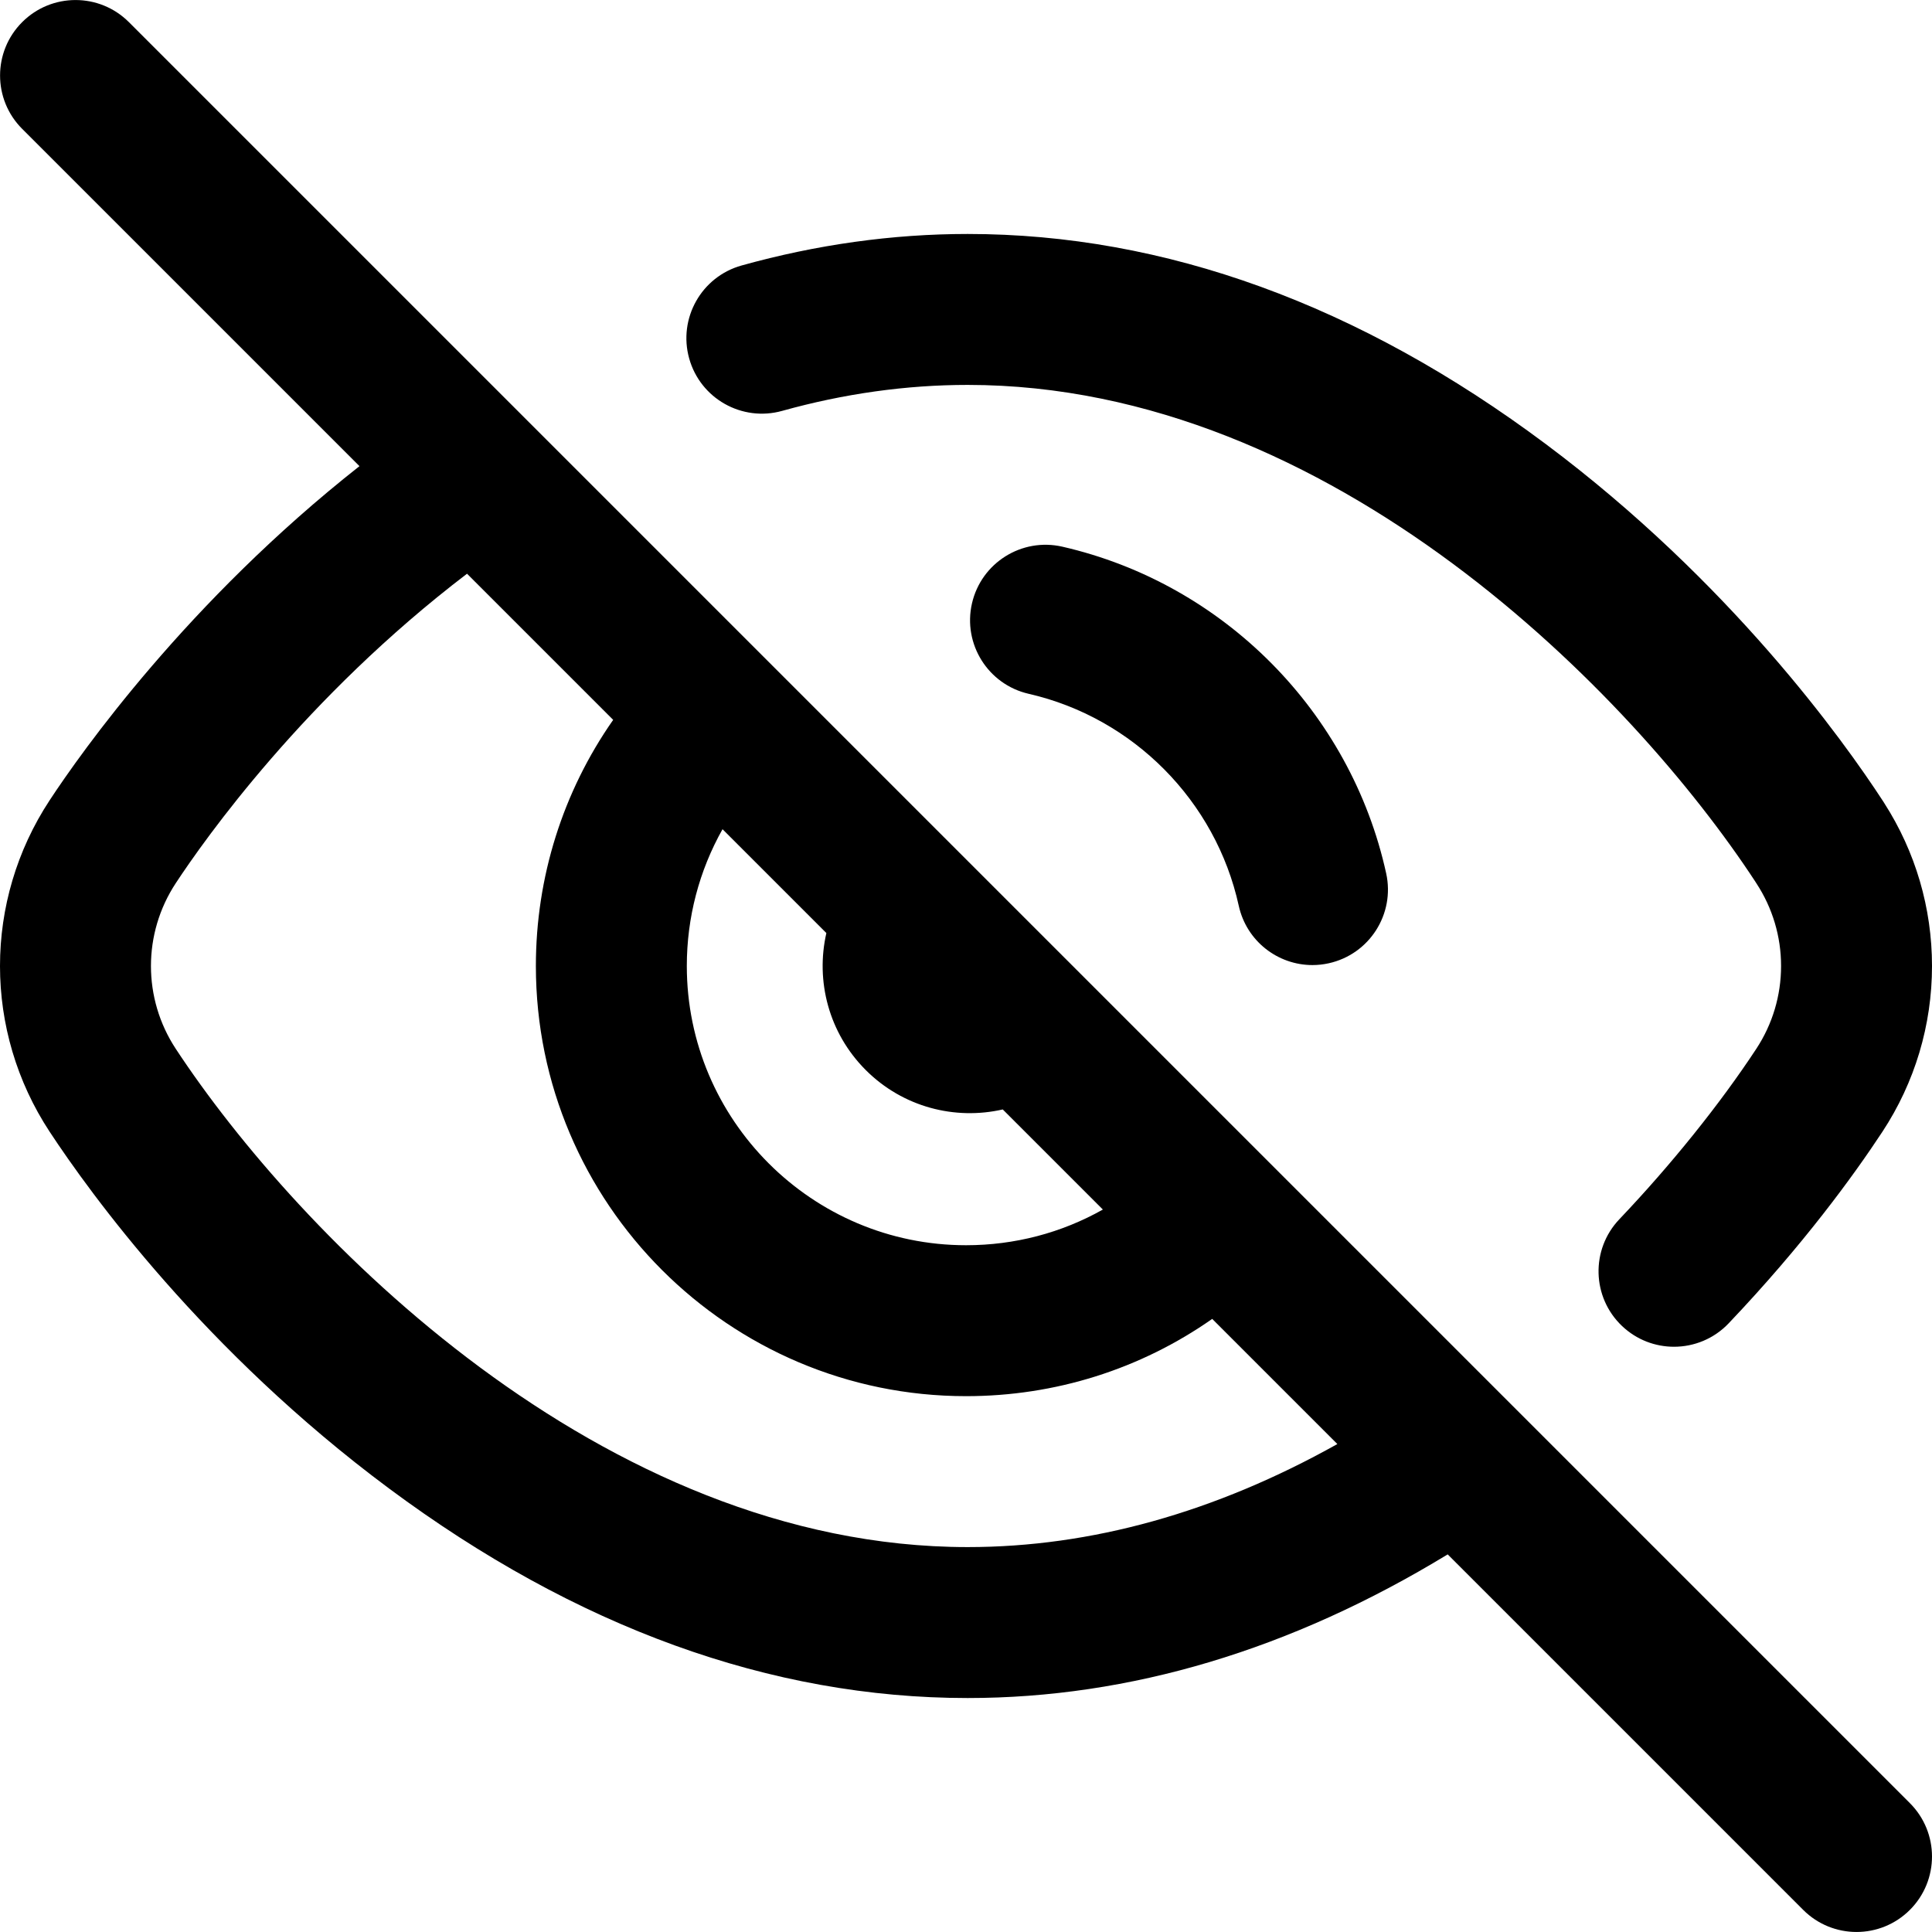
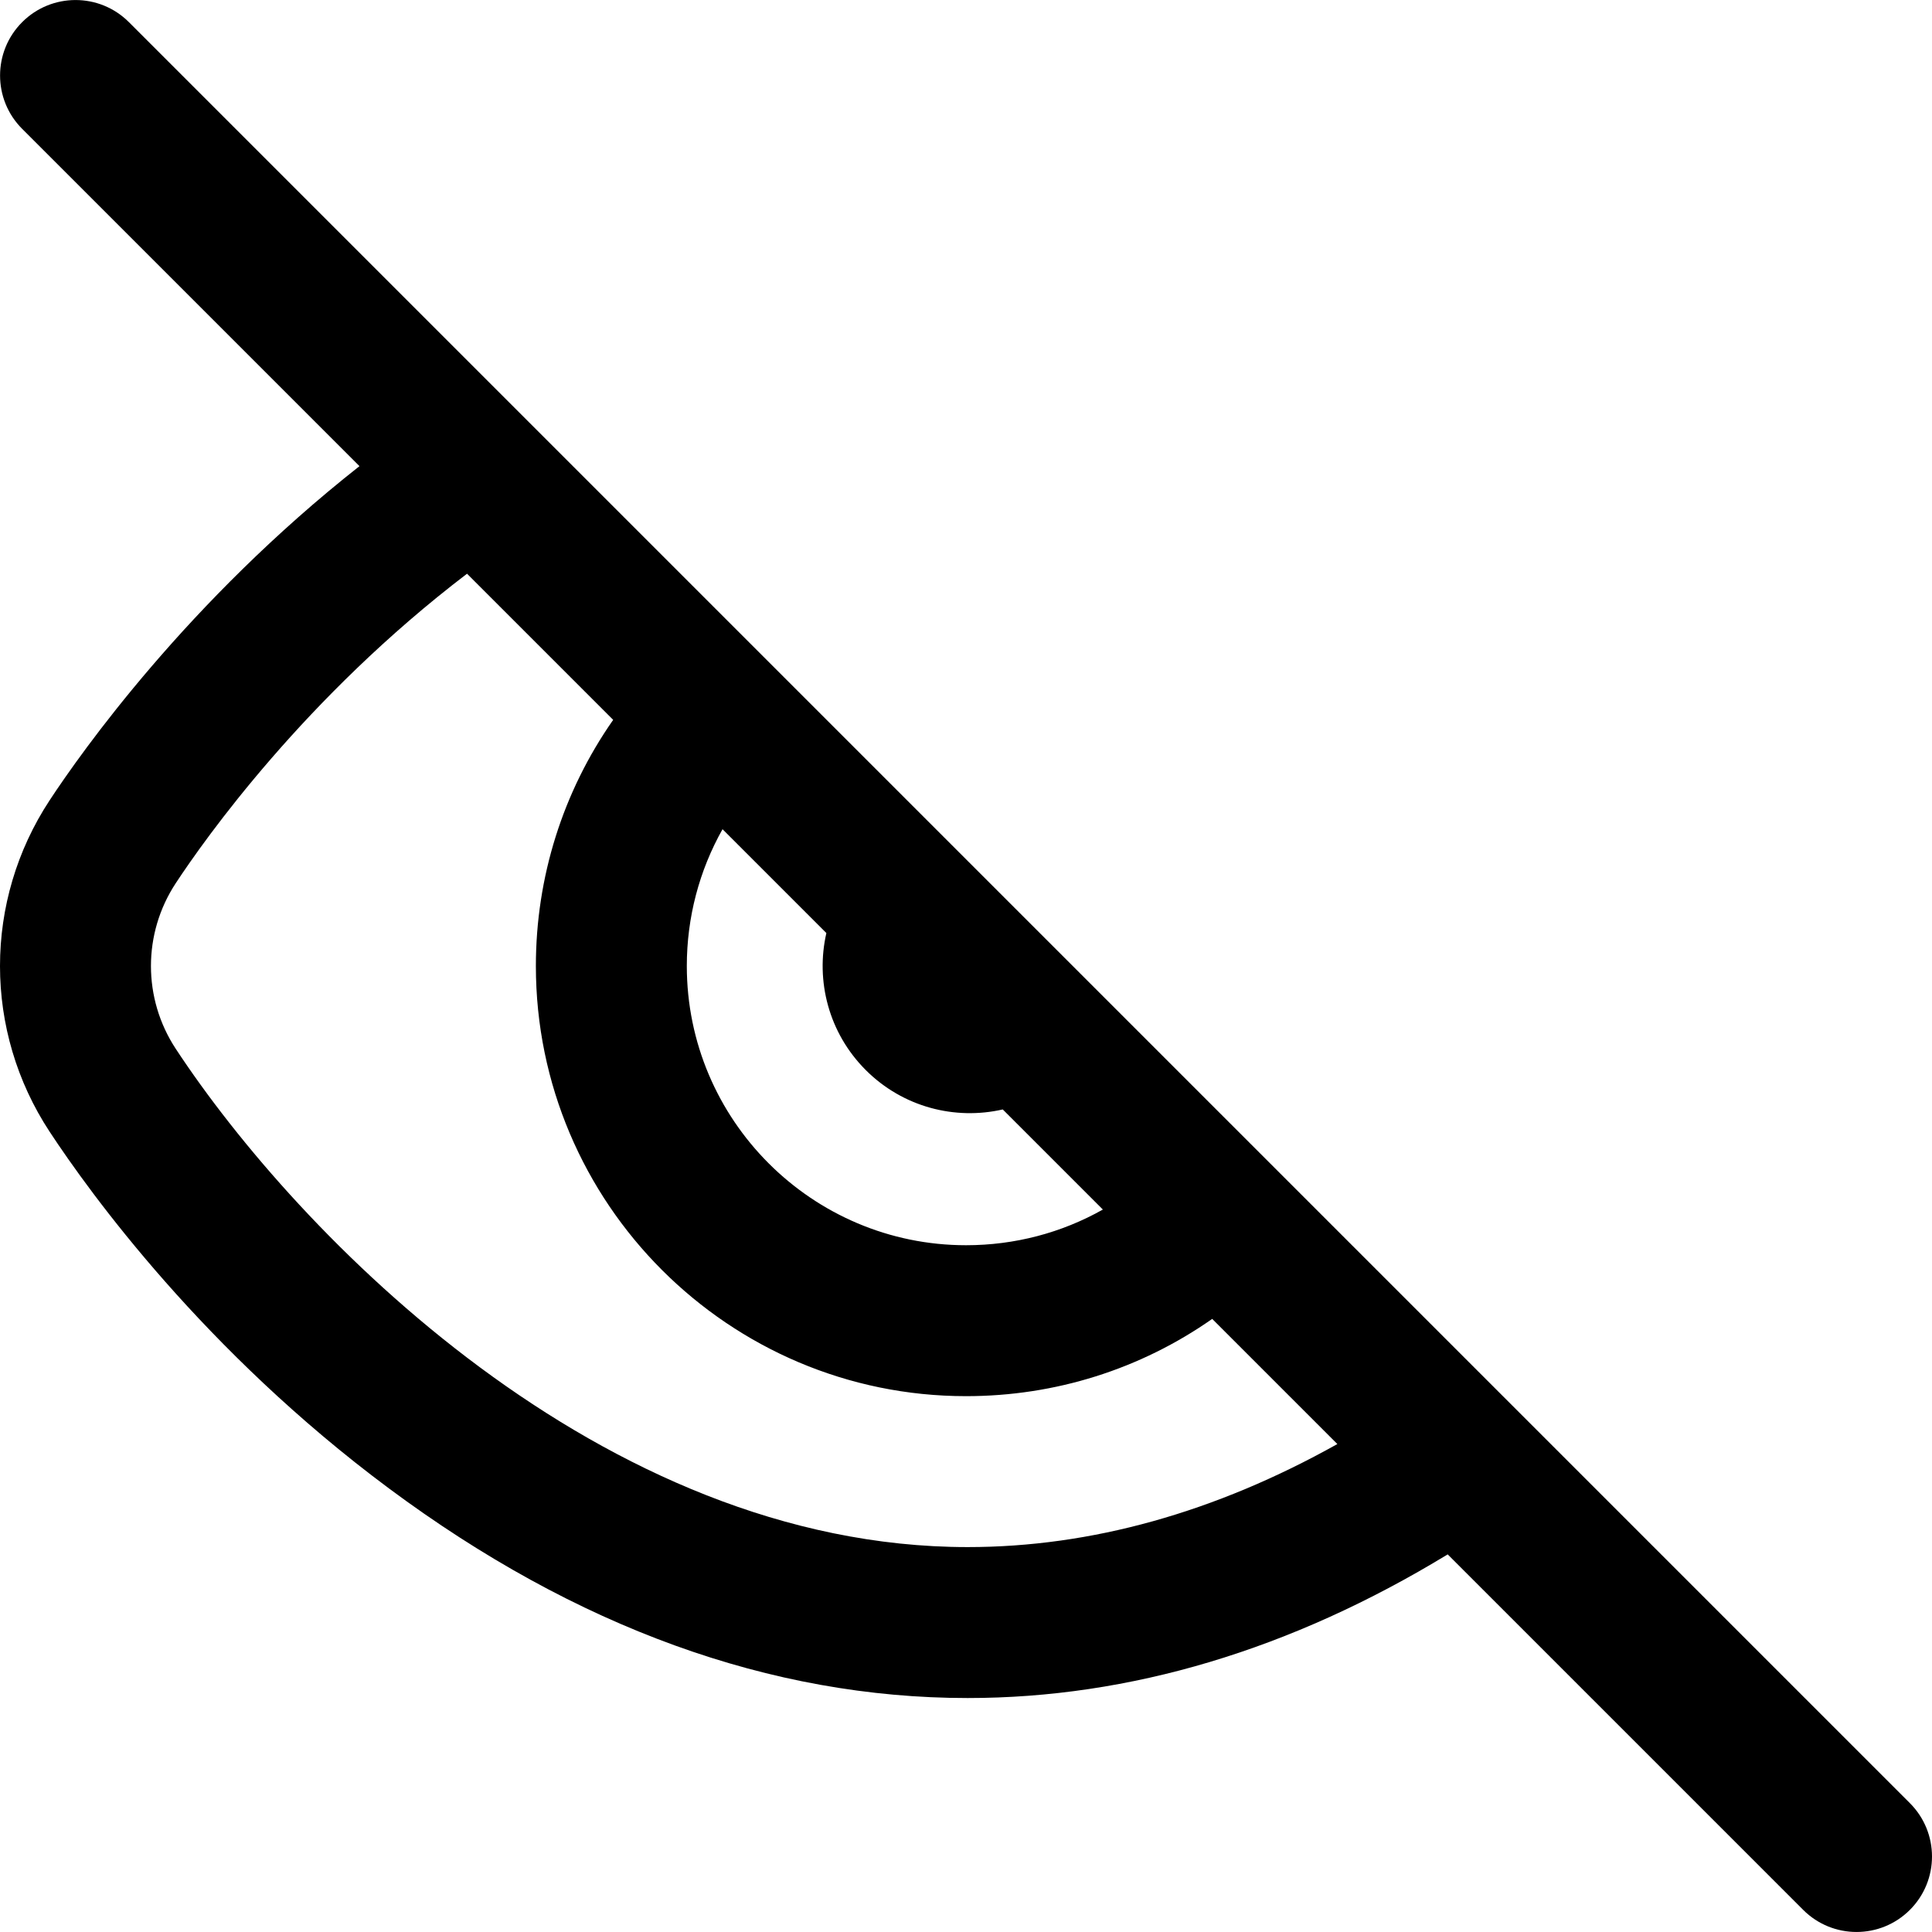
<svg xmlns="http://www.w3.org/2000/svg" version="1.1" id="Capa_1" x="0px" y="0px" viewBox="0 0 511.998 511.998" style="enable-background:new 0 0 511.998 511.998;" xml:space="preserve">
  <g>
    <g>
      <path d="M506.14,477.85L400.745,372.453c-0.161-0.167-0.324-0.33-0.49-0.49L140.272,111.98c-0.176-0.183-0.354-0.361-0.536-0.536    L34.158,5.866c-7.811-7.811-20.473-7.811-28.283,0c-7.81,7.811-7.811,20.473,0,28.283l89.388,89.388    c-45.563,35.873-73.81,75.931-82.097,88.53c-17.554,26.688-17.554,61.178,0,87.866c10.712,16.285,40.915,58.094,89.902,94.504    c49.599,36.865,101.203,55.557,153.378,55.557c43.005,0,85.726-12.796,127.205-38.068l94.208,94.208    c3.905,3.905,9.023,5.858,14.141,5.858s10.237-1.953,14.141-5.858C513.951,498.322,513.951,485.66,506.14,477.85z     M191.476,219.749l27.519,27.519c-2.892,12.647,0.587,26.456,10.438,36.307c9.851,9.851,23.659,13.329,36.307,10.438    l26.529,26.529c-10.947,6.172-23.35,9.455-36.26,9.455c-40.803,0-73.997-33.195-73.997-73.997    C182.011,243.139,185.303,230.714,191.476,219.749z M256.445,409.993c-97.103,0-177.604-82.999-209.863-132.043    c-8.772-13.335-8.772-30.568,0-43.903c7.621-11.586,34.189-49.233,77.183-82.007l38.732,38.732    c-13.303,19.018-20.485,41.649-20.485,65.227c0,62.858,51.138,113.996,113.996,113.996c23.673,0,46.244-7.168,65.237-20.476    l33.167,33.167C321.998,400.821,289.136,409.993,256.445,409.993z" />
    </g>
  </g>
  <g>
    <g>
-       <path d="M499.356,212.844c-0.103-0.167-0.208-0.334-0.315-0.5c-10.619-16.305-40.582-58.166-89.351-94.632    c-49.438-36.965-100.997-55.708-153.245-55.708c-19.887,0-40.046,2.811-59.915,8.353c-10.64,2.969-16.858,14-13.891,24.638    c2.968,10.639,13.995,16.856,24.638,13.891c16.37-4.567,32.913-6.882,49.167-6.882c96.691,0,176.434,82.377,208.671,131.543    c0.103,0.167,0.209,0.334,0.318,0.499c4.296,6.532,6.567,14.122,6.567,21.952c0,7.83-2.271,15.42-6.567,21.952    c-9.62,14.625-22.511,30.668-36.301,45.174c-7.61,8.006-7.29,20.664,0.716,28.274c3.87,3.679,8.827,5.504,13.776,5.504    c5.288,0,10.568-2.085,14.499-6.221c19.709-20.733,33.027-39.044,40.728-50.752c8.602-13.078,13.148-28.269,13.148-43.933    C511.998,240.644,507.63,225.744,499.356,212.844z" />
-     </g>
+       </g>
  </g>
  <g>
    <g>
-       <path d="M367.352,231.459c-9.4-42.81-43.082-76.796-85.812-86.582c-10.766-2.461-21.493,4.264-23.959,15.03    c-2.465,10.767,4.264,21.493,15.03,23.959c27.722,6.348,49.574,28.396,55.672,56.171c2.051,9.344,10.327,15.714,19.515,15.714    c1.42,0,2.863-0.152,4.308-0.47C362.895,252.913,369.72,242.247,367.352,231.459z" />
-     </g>
+       </g>
  </g>
  <g>
</g>
  <g>
</g>
  <g>
</g>
  <g>
</g>
  <g>
</g>
  <g>
</g>
  <g>
</g>
  <g>
</g>
  <g>
</g>
  <g>
</g>
  <g>
</g>
  <g>
</g>
  <g>
</g>
  <g>
</g>
  <g>
</g>
</svg>